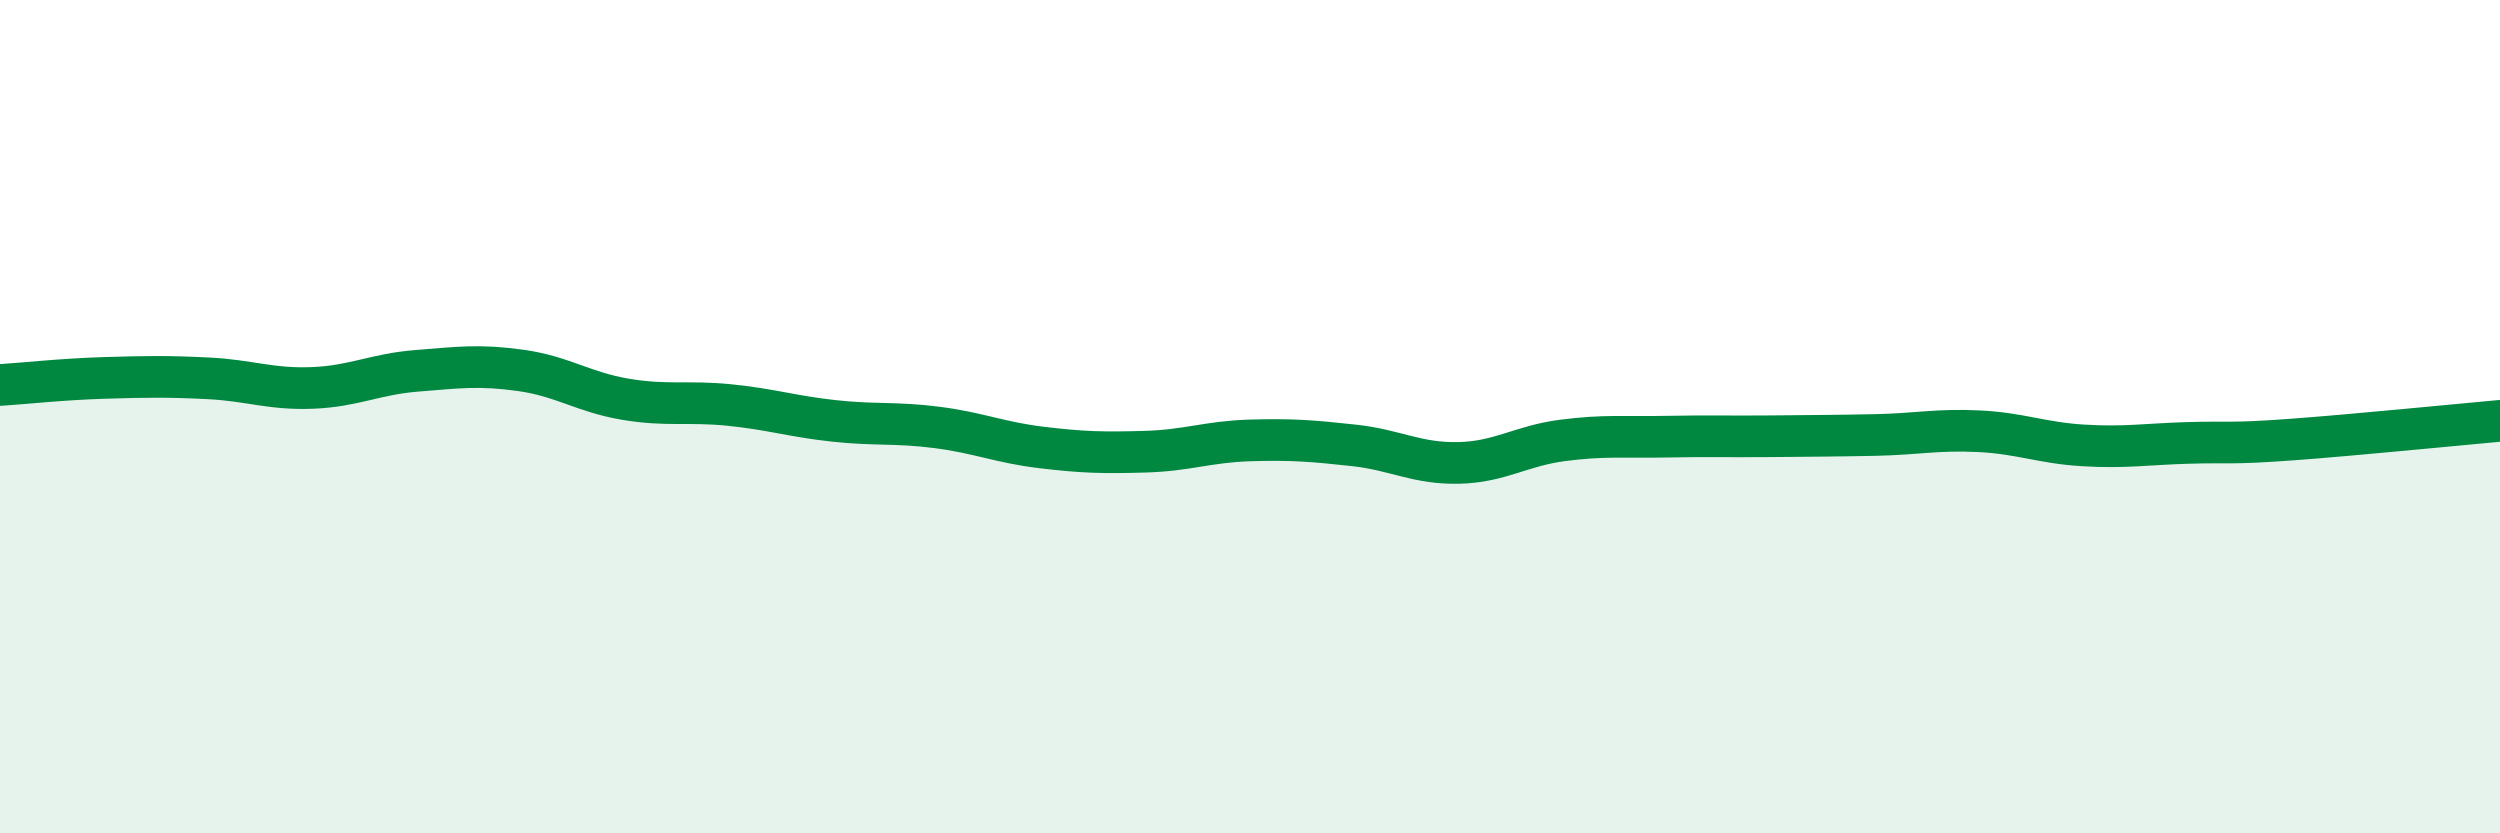
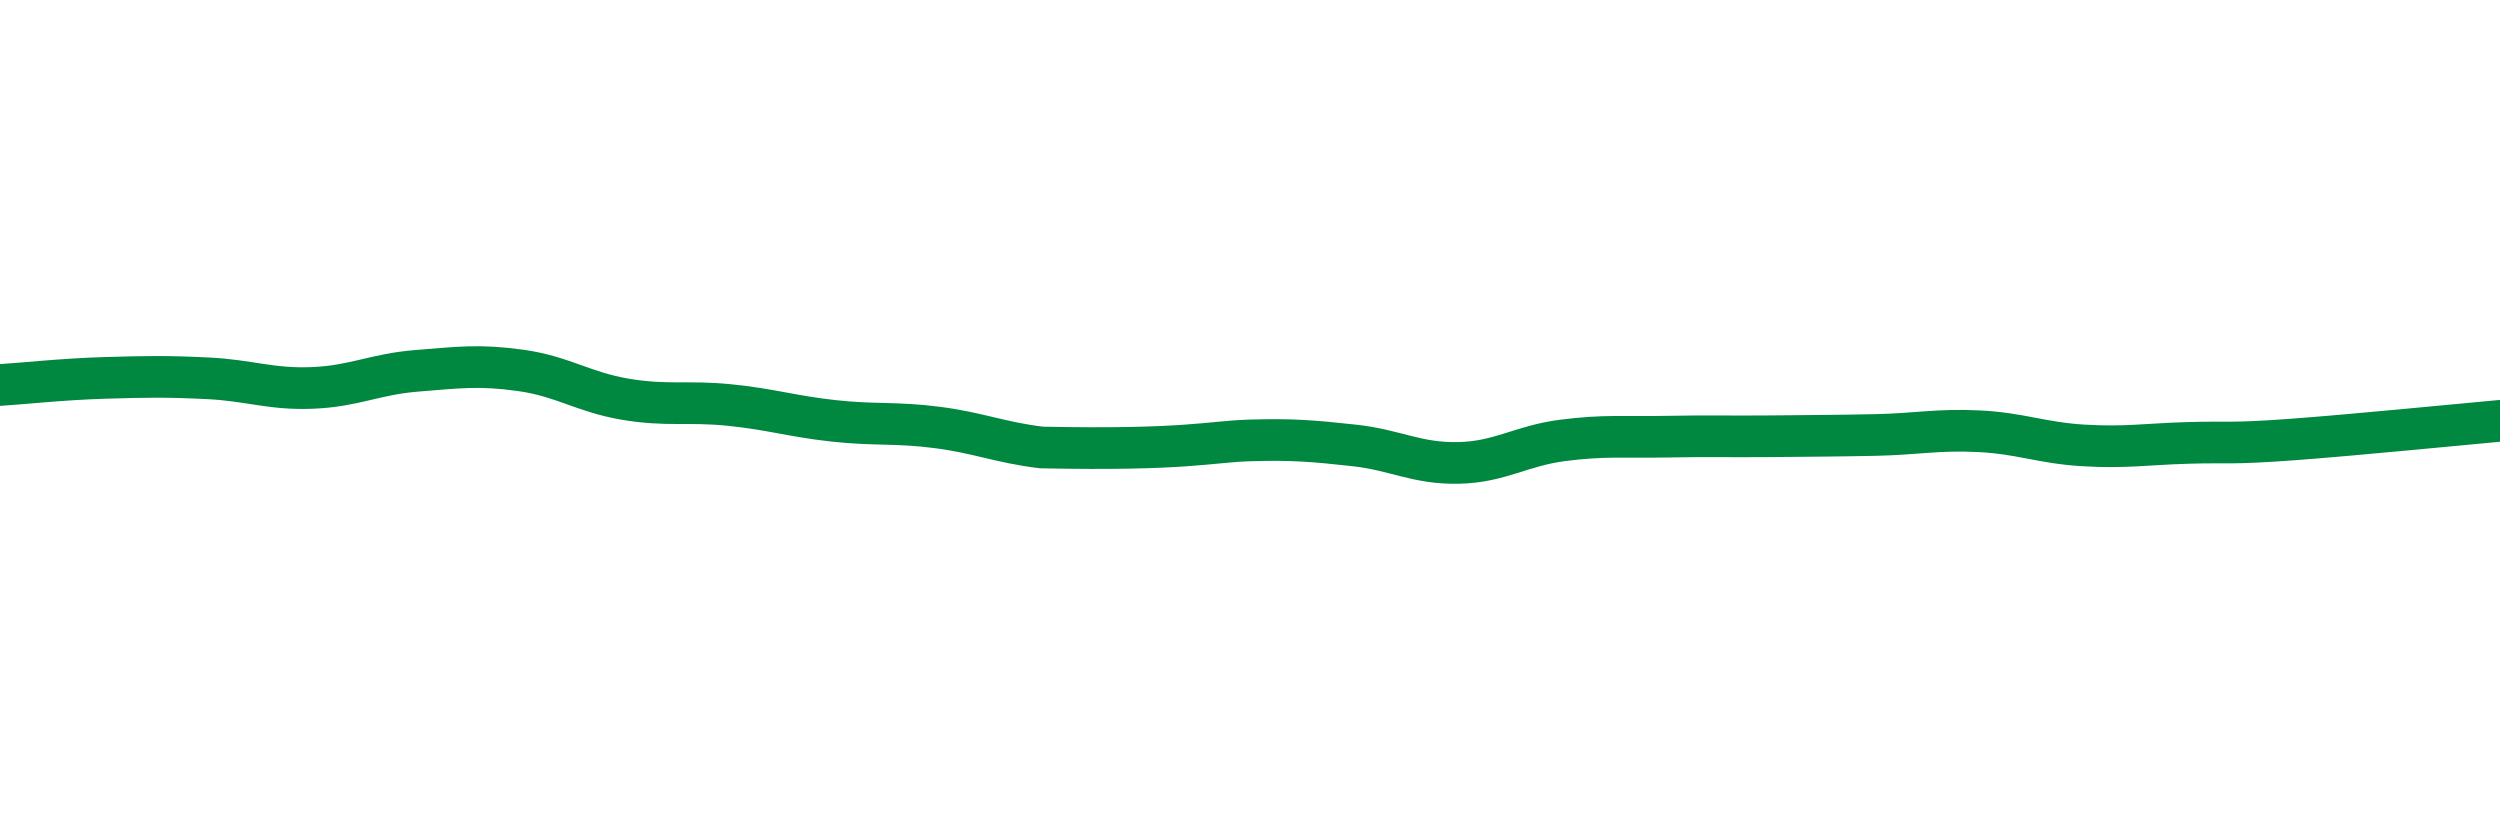
<svg xmlns="http://www.w3.org/2000/svg" width="60" height="20" viewBox="0 0 60 20">
-   <path d="M 0,9.24 C 0.5,9.21 1.5,9.1 2.5,9.07 C 3.5,9.04 4,9.03 5,9.08 C 6,9.13 6.5,9.35 7.5,9.31 C 8.5,9.27 9,8.98 10,8.9 C 11,8.82 11.5,8.75 12.5,8.89 C 13.5,9.03 14,9.41 15,9.58 C 16,9.75 16.5,9.62 17.5,9.72 C 18.5,9.82 19,9.99 20,10.1 C 21,10.21 21.5,10.13 22.5,10.26 C 23.5,10.39 24,10.62 25,10.74 C 26,10.86 26.5,10.87 27.5,10.84 C 28.5,10.81 29,10.6 30,10.57 C 31,10.54 31.5,10.58 32.5,10.69 C 33.5,10.8 34,11.13 35,11.11 C 36,11.09 36.5,10.7 37.5,10.57 C 38.5,10.44 39,10.5 40,10.48 C 41,10.46 41.5,10.48 42.5,10.47 C 43.5,10.46 44,10.46 45,10.44 C 46,10.42 46.5,10.3 47.5,10.35 C 48.5,10.4 49,10.63 50,10.69 C 51,10.75 51.5,10.66 52.5,10.63 C 53.5,10.6 53.5,10.66 55,10.55 C 56.5,10.44 59,10.19 60,10.1L60 20L0 20Z" fill="#008740" opacity="0.1" stroke-linecap="round" stroke-linejoin="round" />
-   <path d="M 0,9.24 C 0.5,9.21 1.5,9.1 2.5,9.07 C 3.5,9.04 4,9.03 5,9.08 C 6,9.13 6.5,9.35 7.5,9.31 C 8.5,9.27 9,8.98 10,8.9 C 11,8.82 11.5,8.75 12.5,8.89 C 13.5,9.03 14,9.41 15,9.58 C 16,9.75 16.5,9.62 17.5,9.72 C 18.5,9.82 19,9.99 20,10.1 C 21,10.21 21.5,10.13 22.5,10.26 C 23.5,10.39 24,10.62 25,10.74 C 26,10.86 26.5,10.87 27.5,10.84 C 28.5,10.81 29,10.6 30,10.57 C 31,10.54 31.5,10.58 32.5,10.69 C 33.5,10.8 34,11.13 35,11.11 C 36,11.09 36.5,10.7 37.5,10.57 C 38.5,10.44 39,10.5 40,10.48 C 41,10.46 41.5,10.48 42.5,10.47 C 43.5,10.46 44,10.46 45,10.44 C 46,10.42 46.5,10.3 47.5,10.35 C 48.5,10.4 49,10.63 50,10.69 C 51,10.75 51.5,10.66 52.5,10.63 C 53.5,10.6 53.5,10.66 55,10.55 C 56.5,10.44 59,10.19 60,10.1" stroke="#008740" stroke-width="1" fill="none" stroke-linecap="round" stroke-linejoin="round" />
+   <path d="M 0,9.24 C 0.5,9.21 1.5,9.1 2.5,9.07 C 3.5,9.04 4,9.03 5,9.08 C 6,9.13 6.5,9.35 7.5,9.31 C 8.5,9.27 9,8.98 10,8.9 C 11,8.82 11.5,8.75 12.5,8.89 C 13.5,9.03 14,9.41 15,9.58 C 16,9.75 16.5,9.62 17.5,9.72 C 18.5,9.82 19,9.99 20,10.1 C 21,10.21 21.5,10.13 22.5,10.26 C 23.5,10.39 24,10.62 25,10.74 C 28.5,10.81 29,10.6 30,10.57 C 31,10.54 31.5,10.58 32.5,10.69 C 33.5,10.8 34,11.13 35,11.11 C 36,11.09 36.5,10.7 37.5,10.57 C 38.5,10.44 39,10.5 40,10.48 C 41,10.46 41.5,10.48 42.5,10.47 C 43.5,10.46 44,10.46 45,10.44 C 46,10.42 46.5,10.3 47.5,10.35 C 48.5,10.4 49,10.63 50,10.69 C 51,10.75 51.5,10.66 52.5,10.63 C 53.5,10.6 53.5,10.66 55,10.55 C 56.5,10.44 59,10.19 60,10.1" stroke="#008740" stroke-width="1" fill="none" stroke-linecap="round" stroke-linejoin="round" />
</svg>